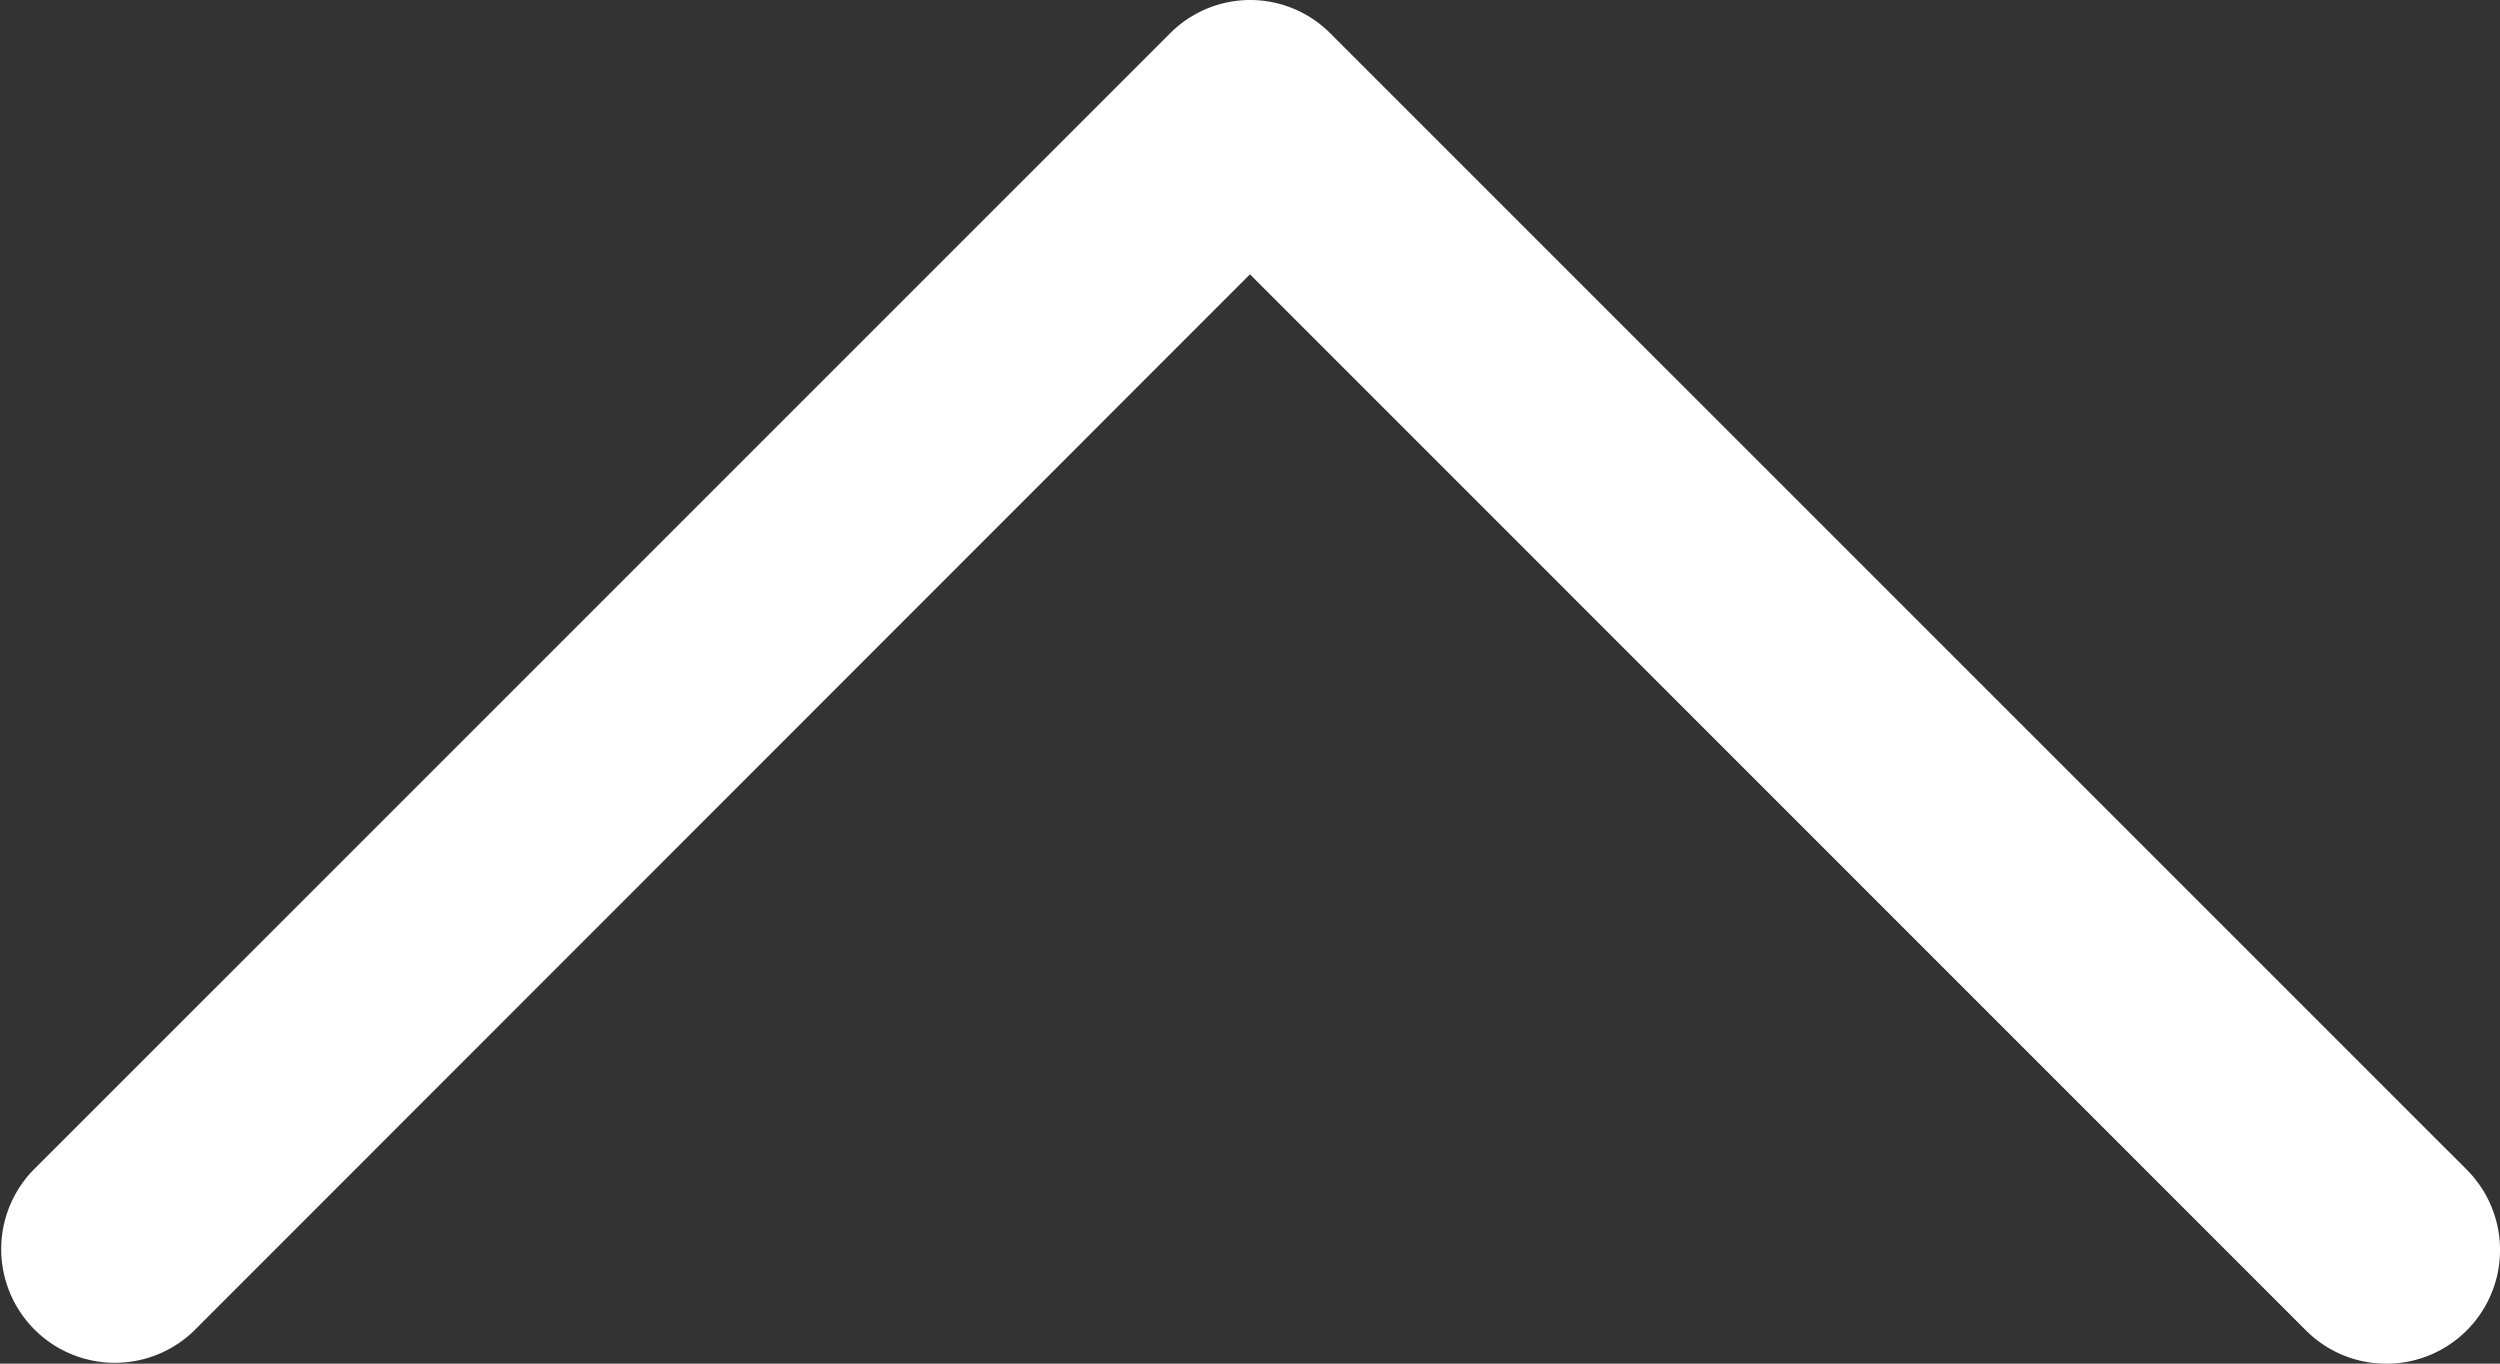
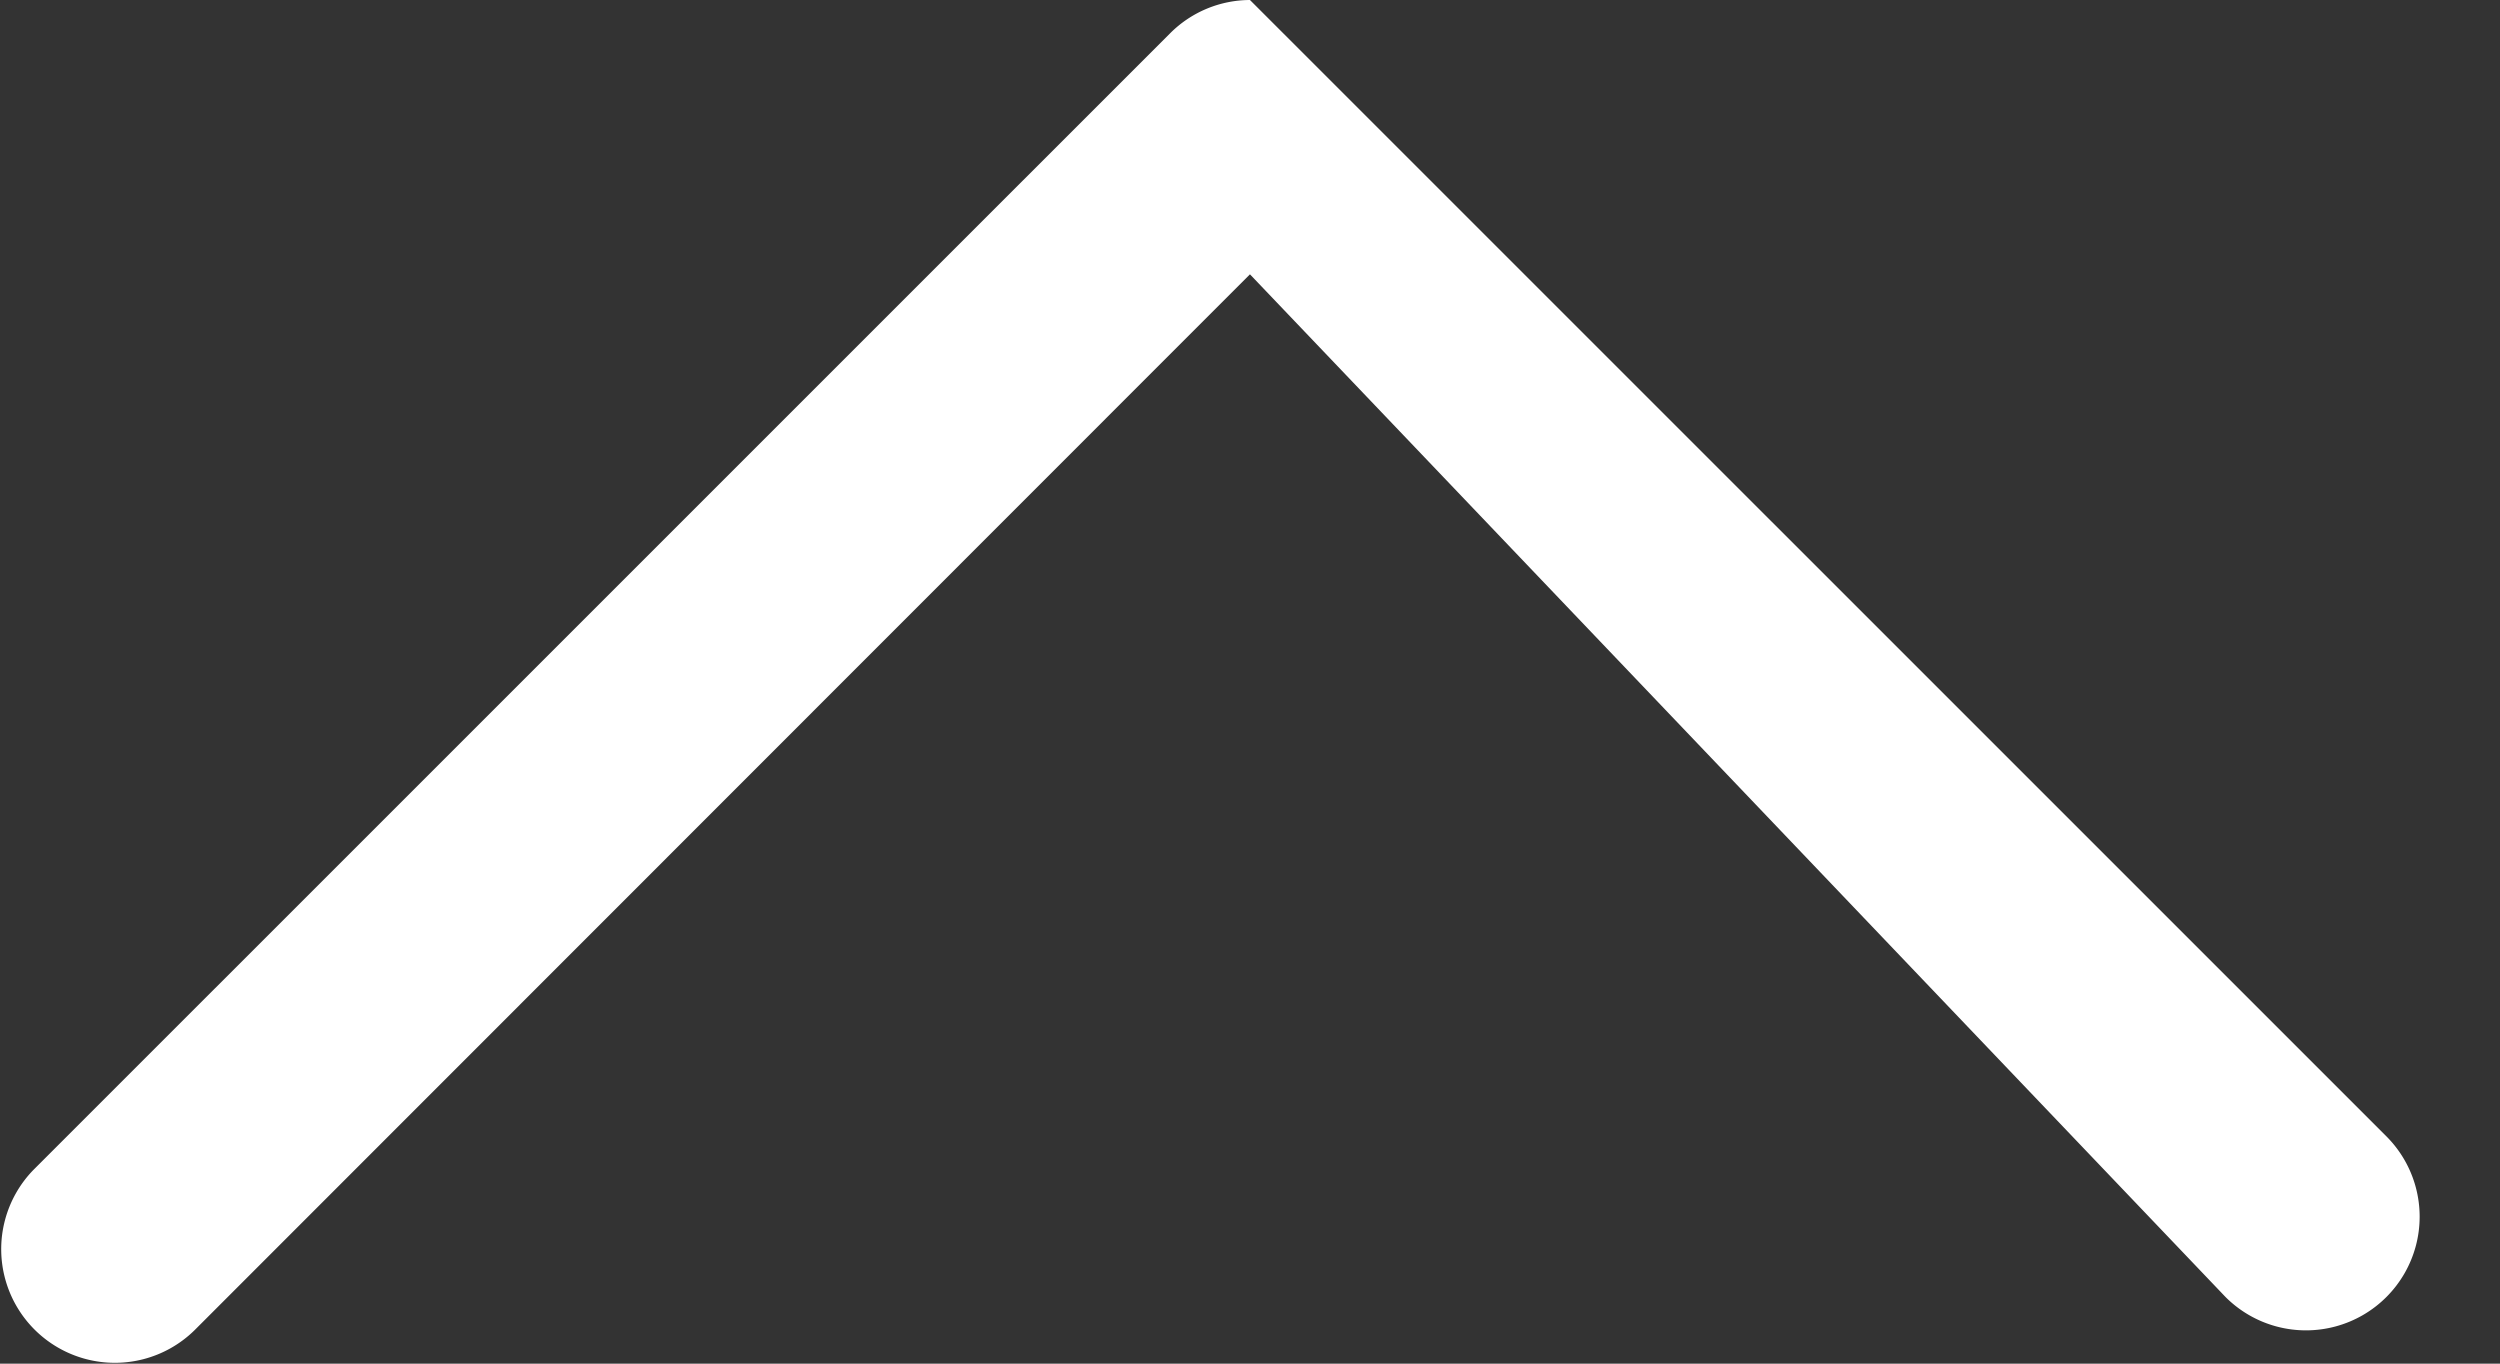
<svg xmlns="http://www.w3.org/2000/svg" fill="#fff" width="26.001" height="14.183" viewBox="0 0 26.001 14.183">
  <rect x="0" y="0" width="26.001" height="14.183" fill="#333333" stroke="none" />
-   <path d="M13 0a1.178 1.178 0 01.836.347l11.819 11.818a1.182 1.182 0 01-1.672 1.672L13 2.853 2.021 13.837A1.182 1.182 0 01.35 12.165L12.169.347A1.178 1.178 0 0113.004 0z" data-name="Down Arrow" />
+   <path d="M13 0l11.819 11.818a1.182 1.182 0 01-1.672 1.672L13 2.853 2.021 13.837A1.182 1.182 0 01.35 12.165L12.169.347A1.178 1.178 0 0113.004 0z" data-name="Down Arrow" />
</svg>